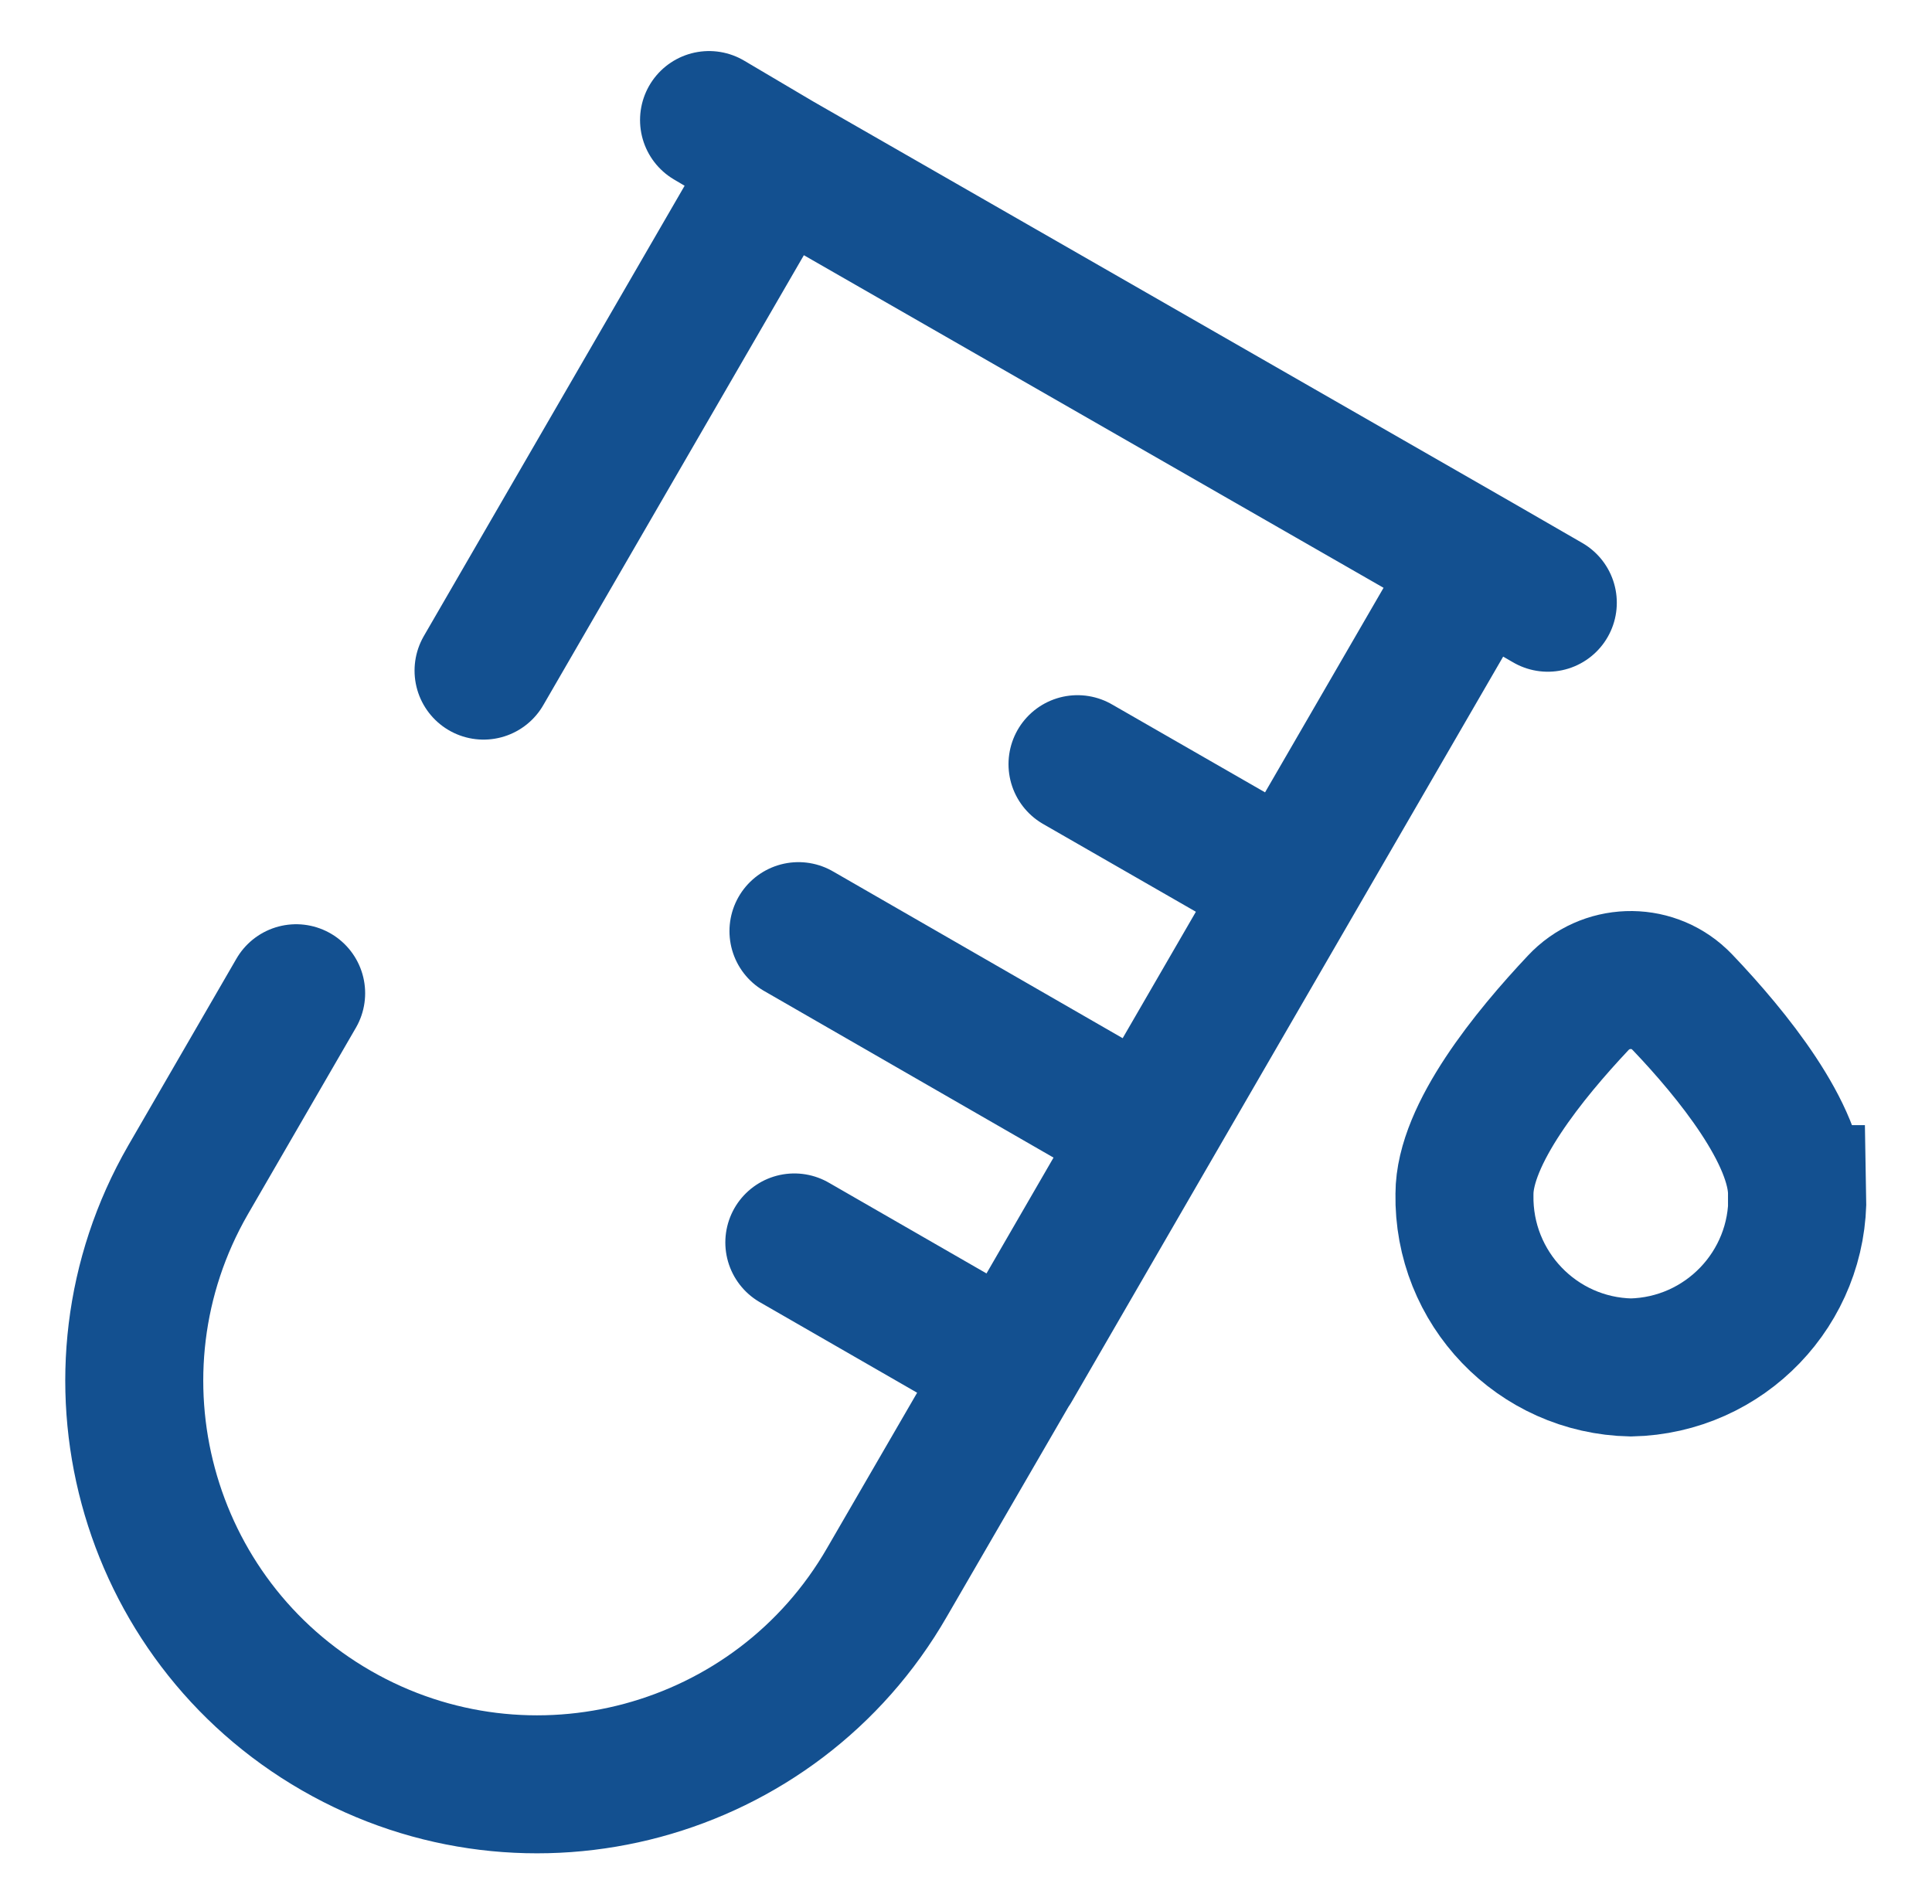
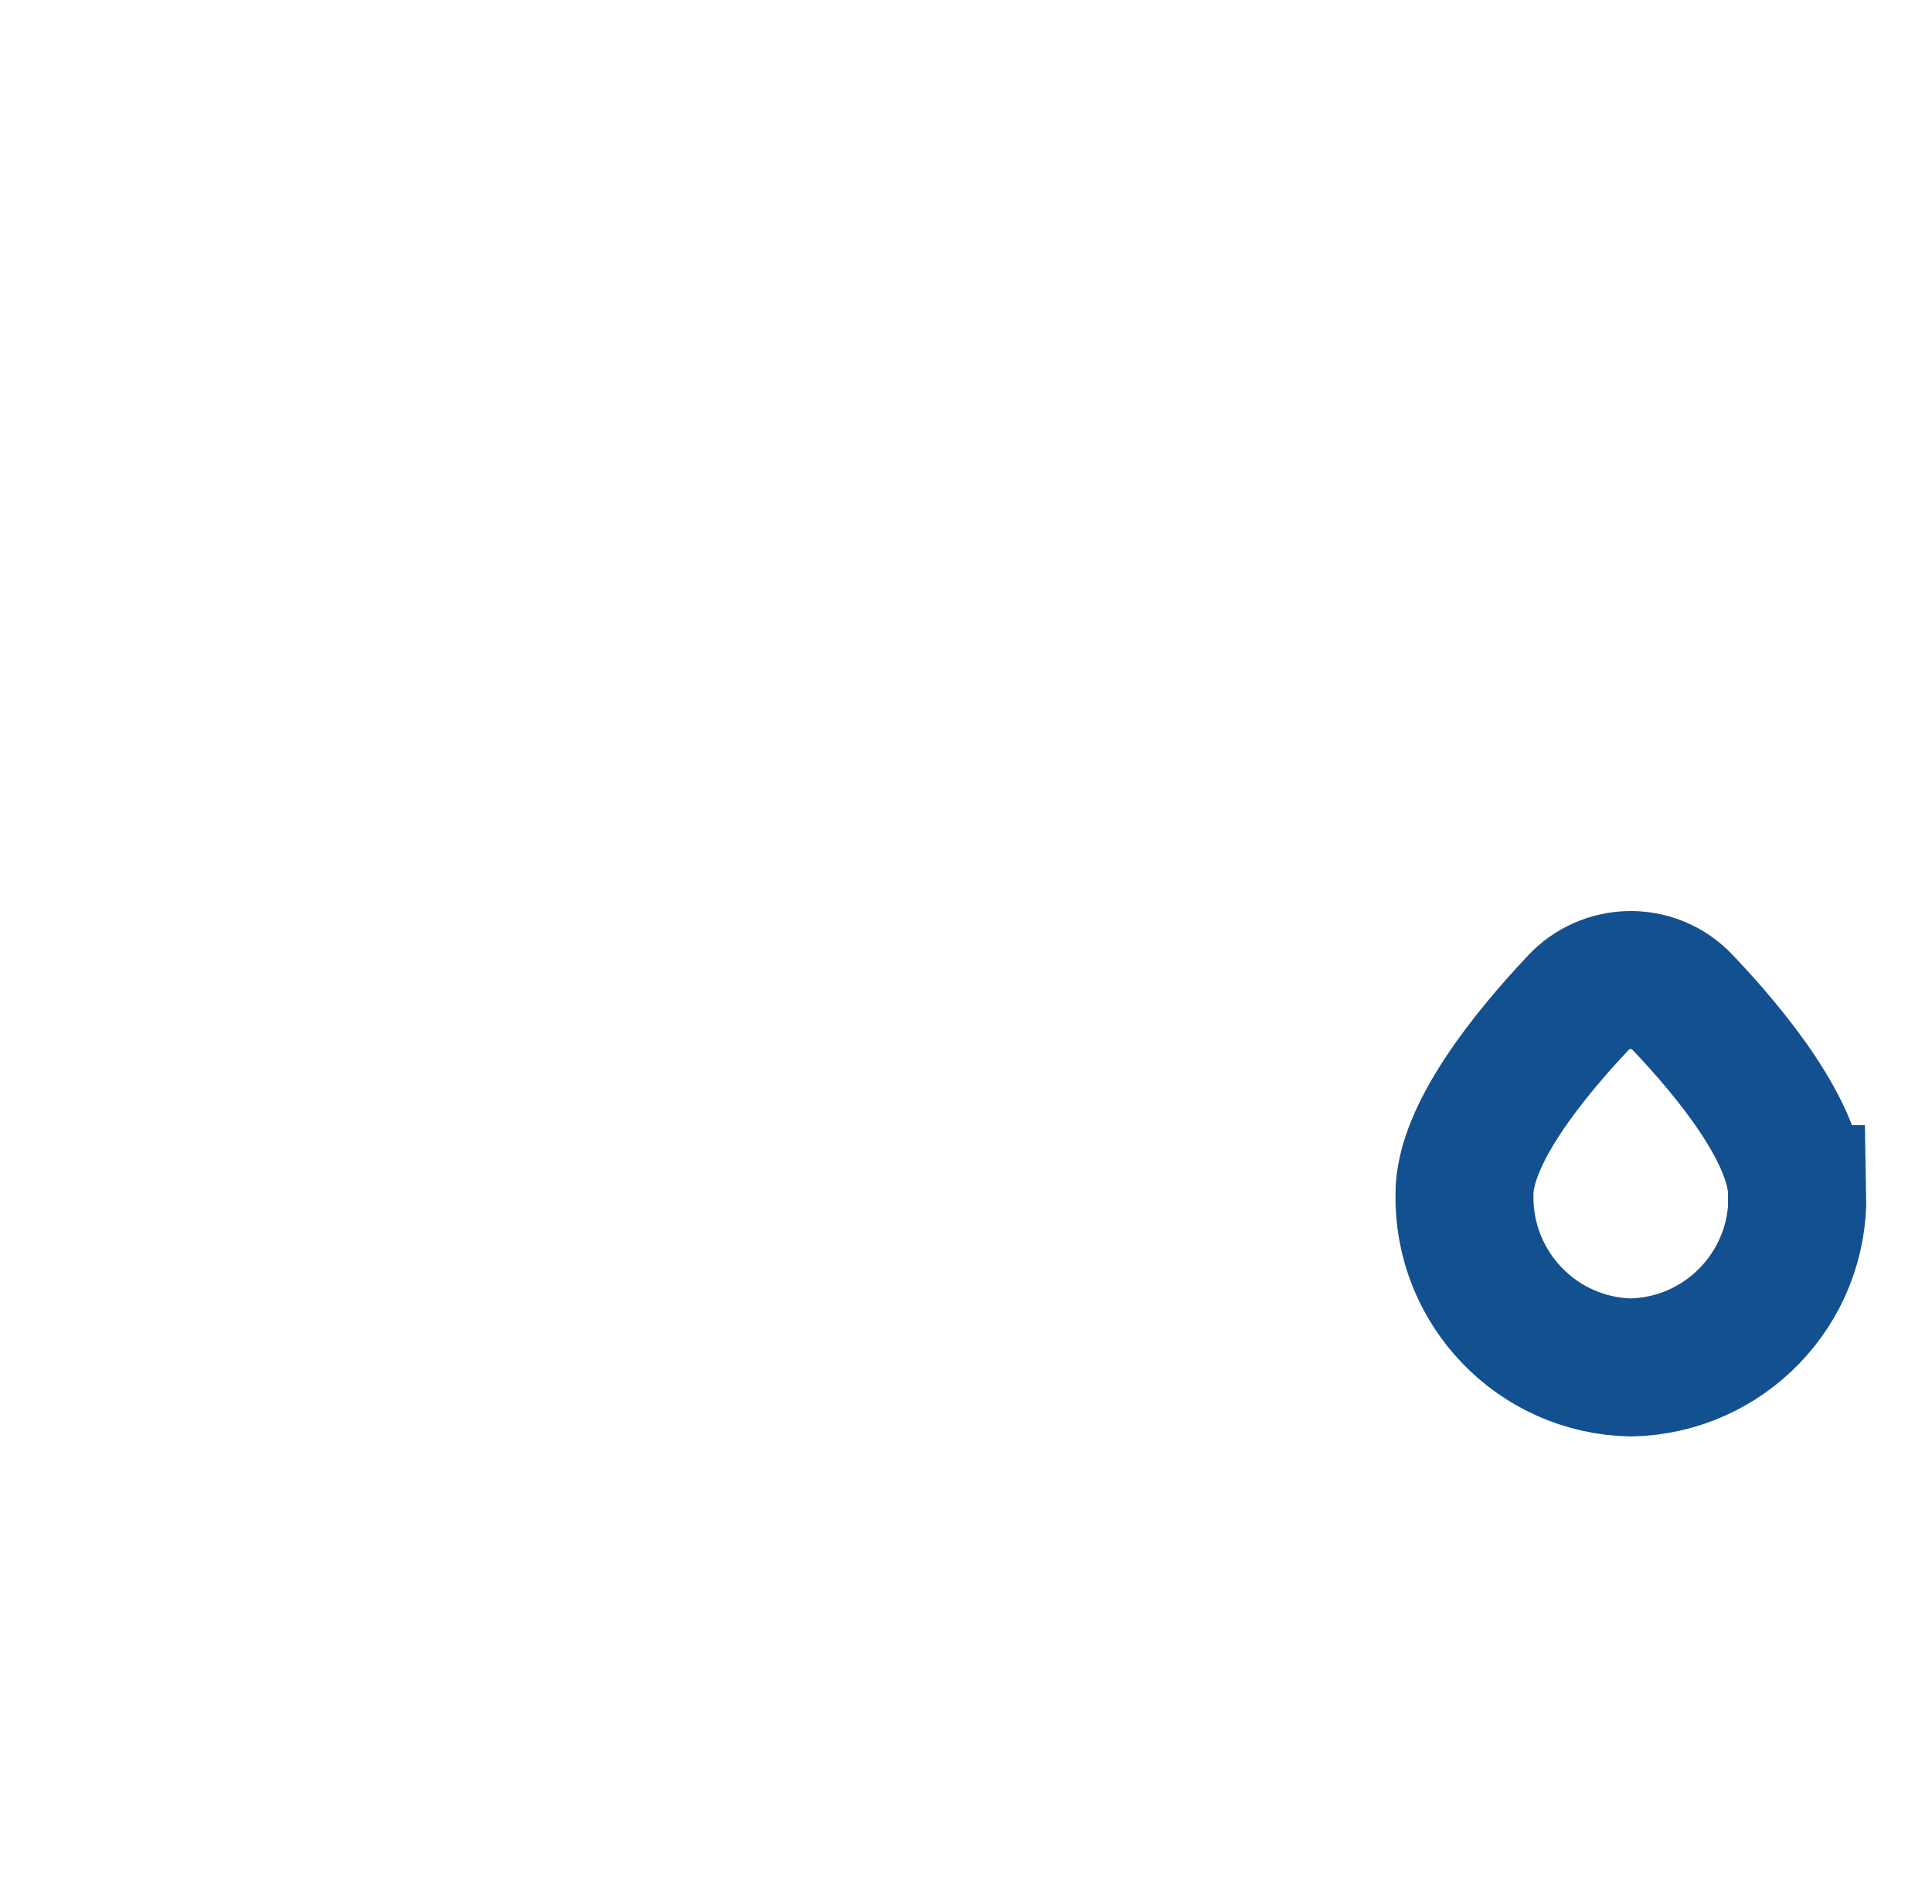
<svg xmlns="http://www.w3.org/2000/svg" id="Layer_1" viewBox="0 0 70 69">
  <defs>
    <style>
      .cls-1 {
        stroke-linecap: round;
      }

      .cls-1, .cls-2 {
        fill: none;
        stroke: #135090;
        stroke-width: 5px;
      }
    </style>
  </defs>
  <g id="test-tube-svgrepo-com">
-     <path id="Path_10969" class="cls-1" d="M28.21,5.84l25.34,14.54M28.21,5.84l-2.52-1.49M28.21,5.84l-10.69,18.46M53.55,20.38l-6.8,11.74M53.55,20.38l2.53,1.46M46.75,32.12l-5.16,8.91M46.75,32.12l-7.71-4.43M41.59,41.03l-4.93,8.52M41.59,41.03l-12.66-7.29M36.65,49.55l-4.51,7.78c-4.02,6.99-12.96,9.4-19.95,5.38-6.99-4.02-9.4-12.96-5.38-19.95l3.92-6.77M36.65,49.55l-7.87-4.53" />
    <path id="Path_10970" class="cls-2" d="M65.12,43.27c.07,3.4-2.63,6.21-6.03,6.28-3.4-.07-6.09-2.88-6.03-6.28,0-2.17,2.36-5.06,4.12-6.93.98-1.05,2.63-1.11,3.67-.13.04.04.08.08.13.13,1.77,1.86,4.13,4.76,4.13,6.93Z" />
  </g>
</svg>